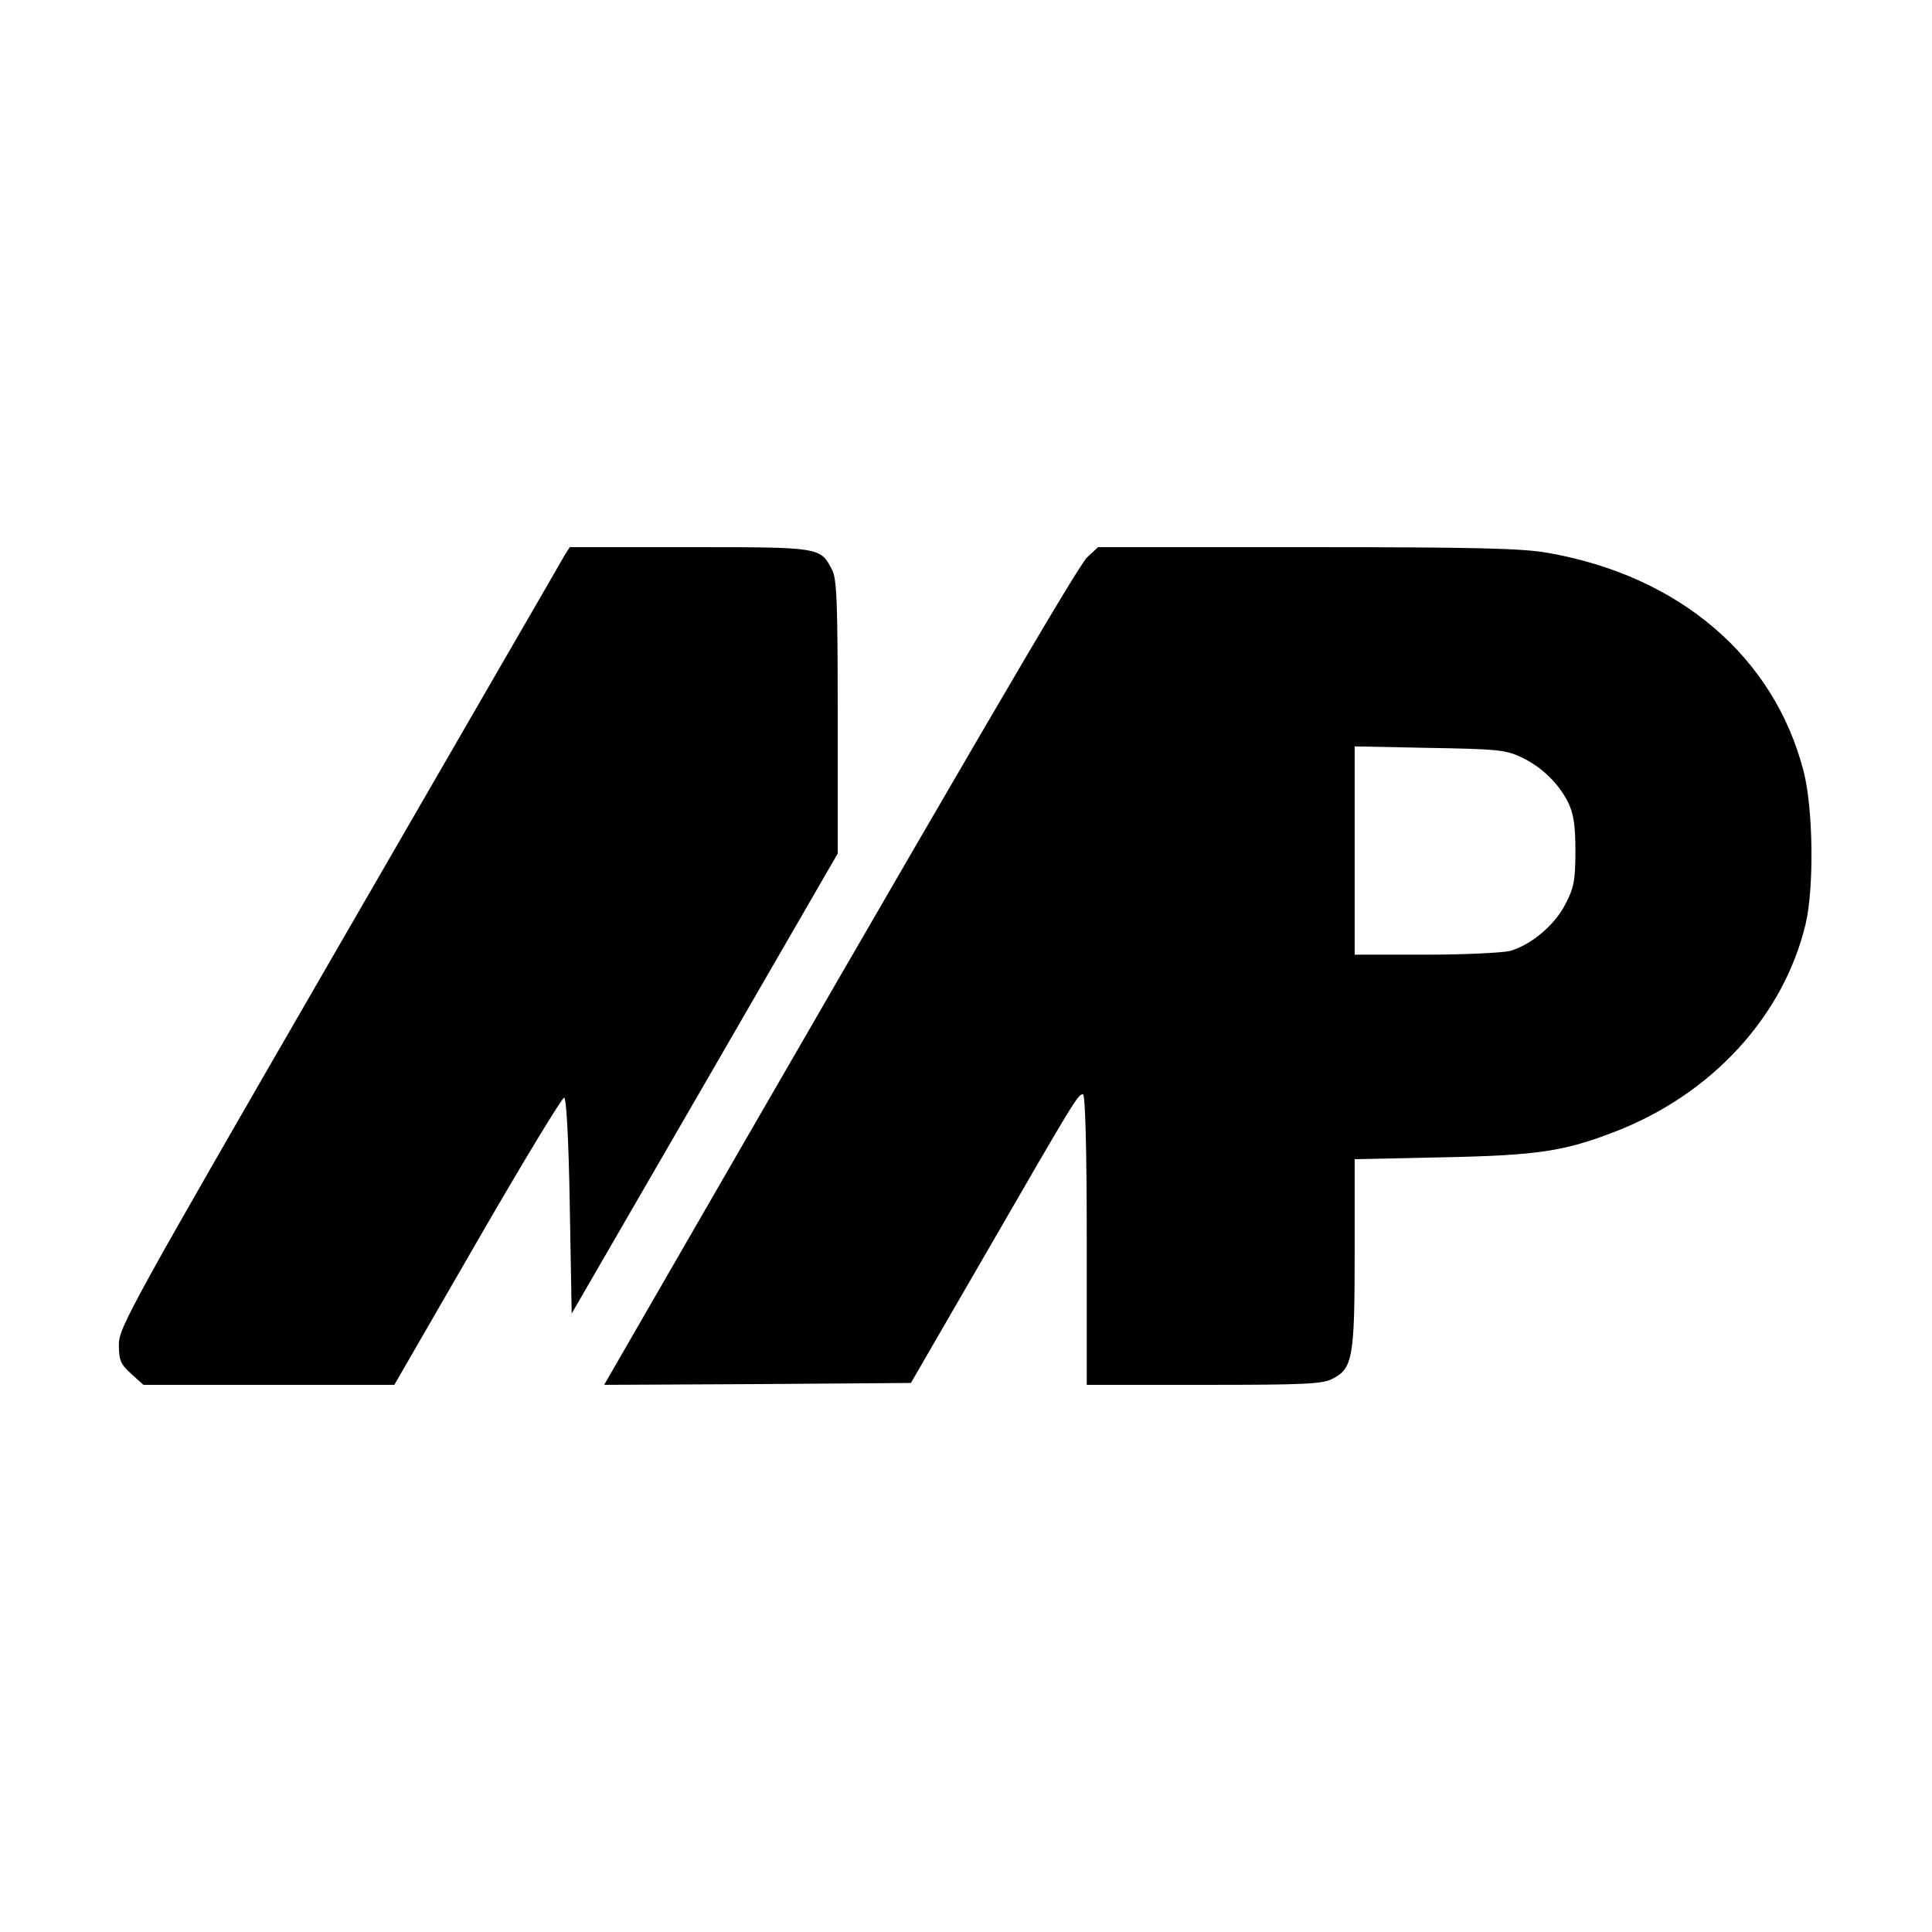
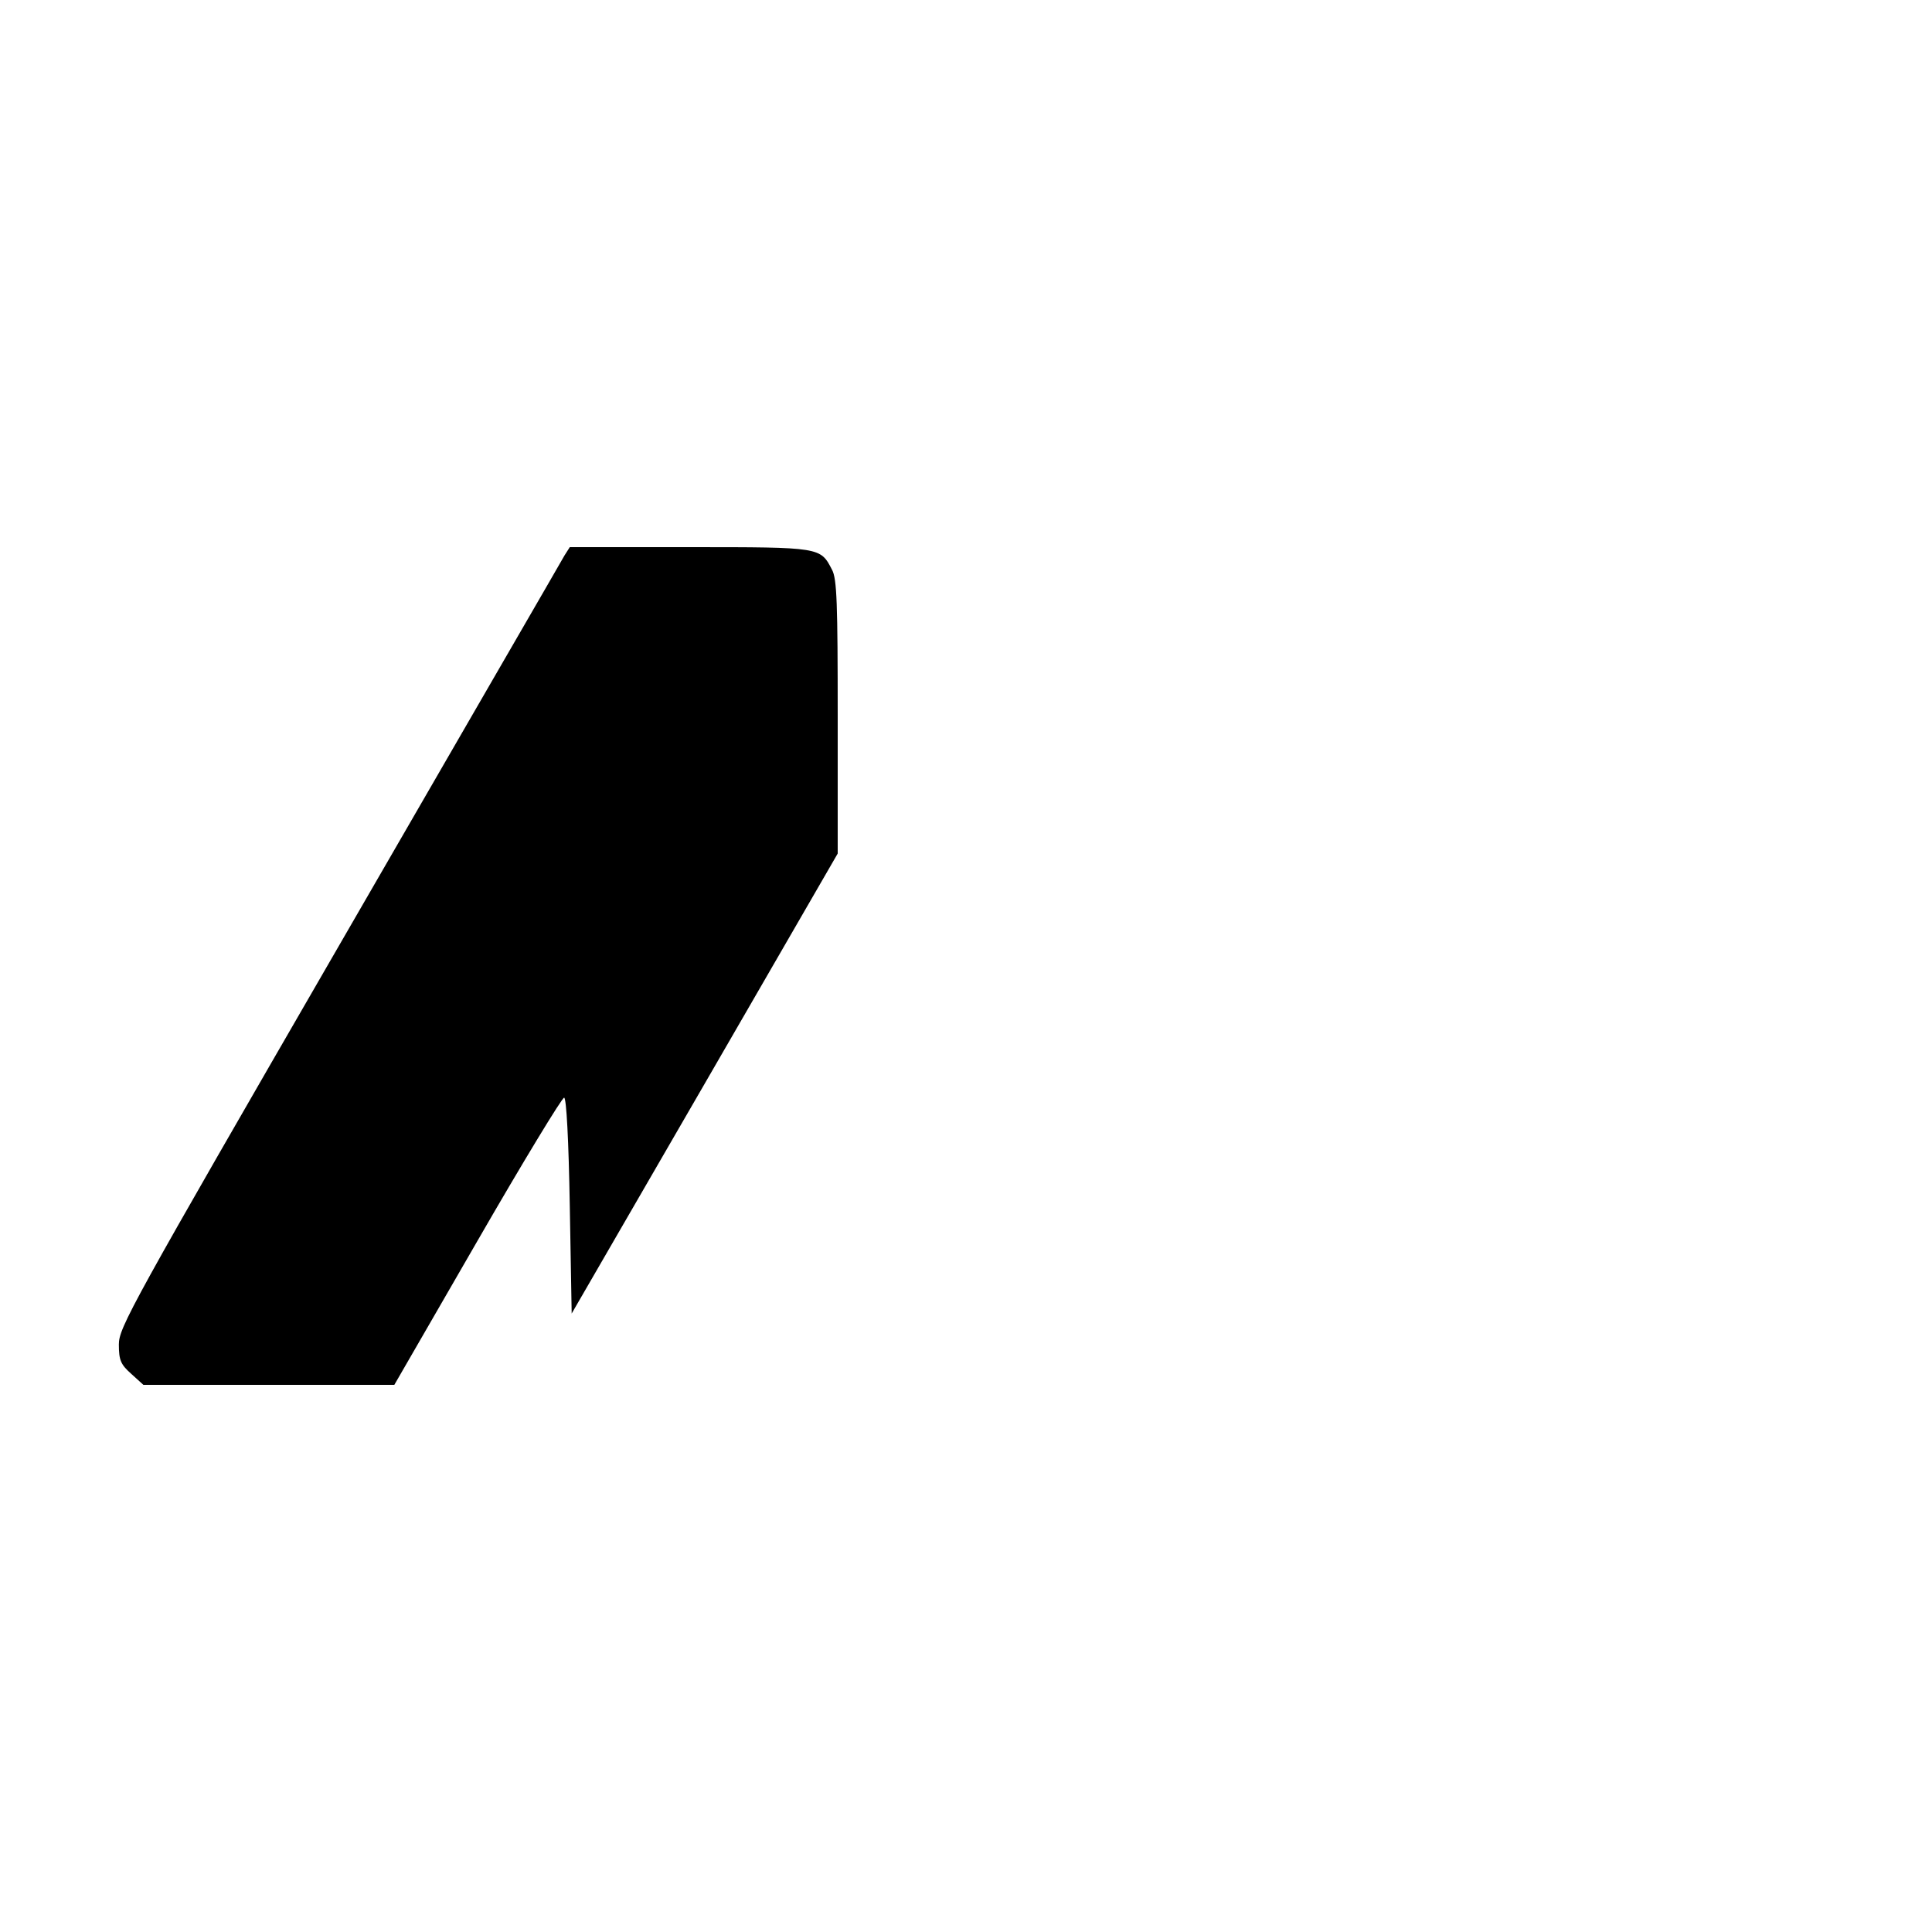
<svg xmlns="http://www.w3.org/2000/svg" version="1.0" width="512pt" height="512pt" viewBox="0 0 512 512" preserveAspectRatio="xMidYMid meet">
  <g transform="translate(0,512) scale(0.1,-0.1)" fill="#000000" stroke="none">
    <path d="M1496 3648 c-7 -13 -276 -477 -597 -1033 -553 -957 -584 -1013 -584 -1058 0 -42 5 -53 33 -78 l32 -29 333 0 332 0 220 381 c121 210 225 381 230 380 6 0 12 -112 15 -287 l5 -285 353 610 352 609 0 362 c0 301 -2 366 -15 390 -31 60 -29 60 -377 60 l-318 0 -14 -22z" />
-     <path d="M2881 3643 c-25 -23 -341 -565 -1224 -2096 l-56 -97 407 2 406 3 206 356 c231 400 237 409 250 409 6 0 10 -141 10 -385 l0 -385 310 0 c263 0 316 2 341 16 54 27 59 57 59 333 l0 249 233 5 c252 5 323 16 457 68 257 99 447 307 505 550 23 97 20 306 -5 404 -78 304 -329 519 -679 580 -67 12 -195 15 -637 15 l-554 0 -29 -27z m1149 -529 c54 -25 100 -69 126 -121 14 -29 19 -60 19 -128 0 -77 -4 -98 -26 -140 -28 -56 -91 -109 -147 -125 -20 -5 -121 -10 -224 -10 l-188 0 0 276 0 276 198 -4 c175 -3 202 -5 242 -24z" />
  </g>
</svg>